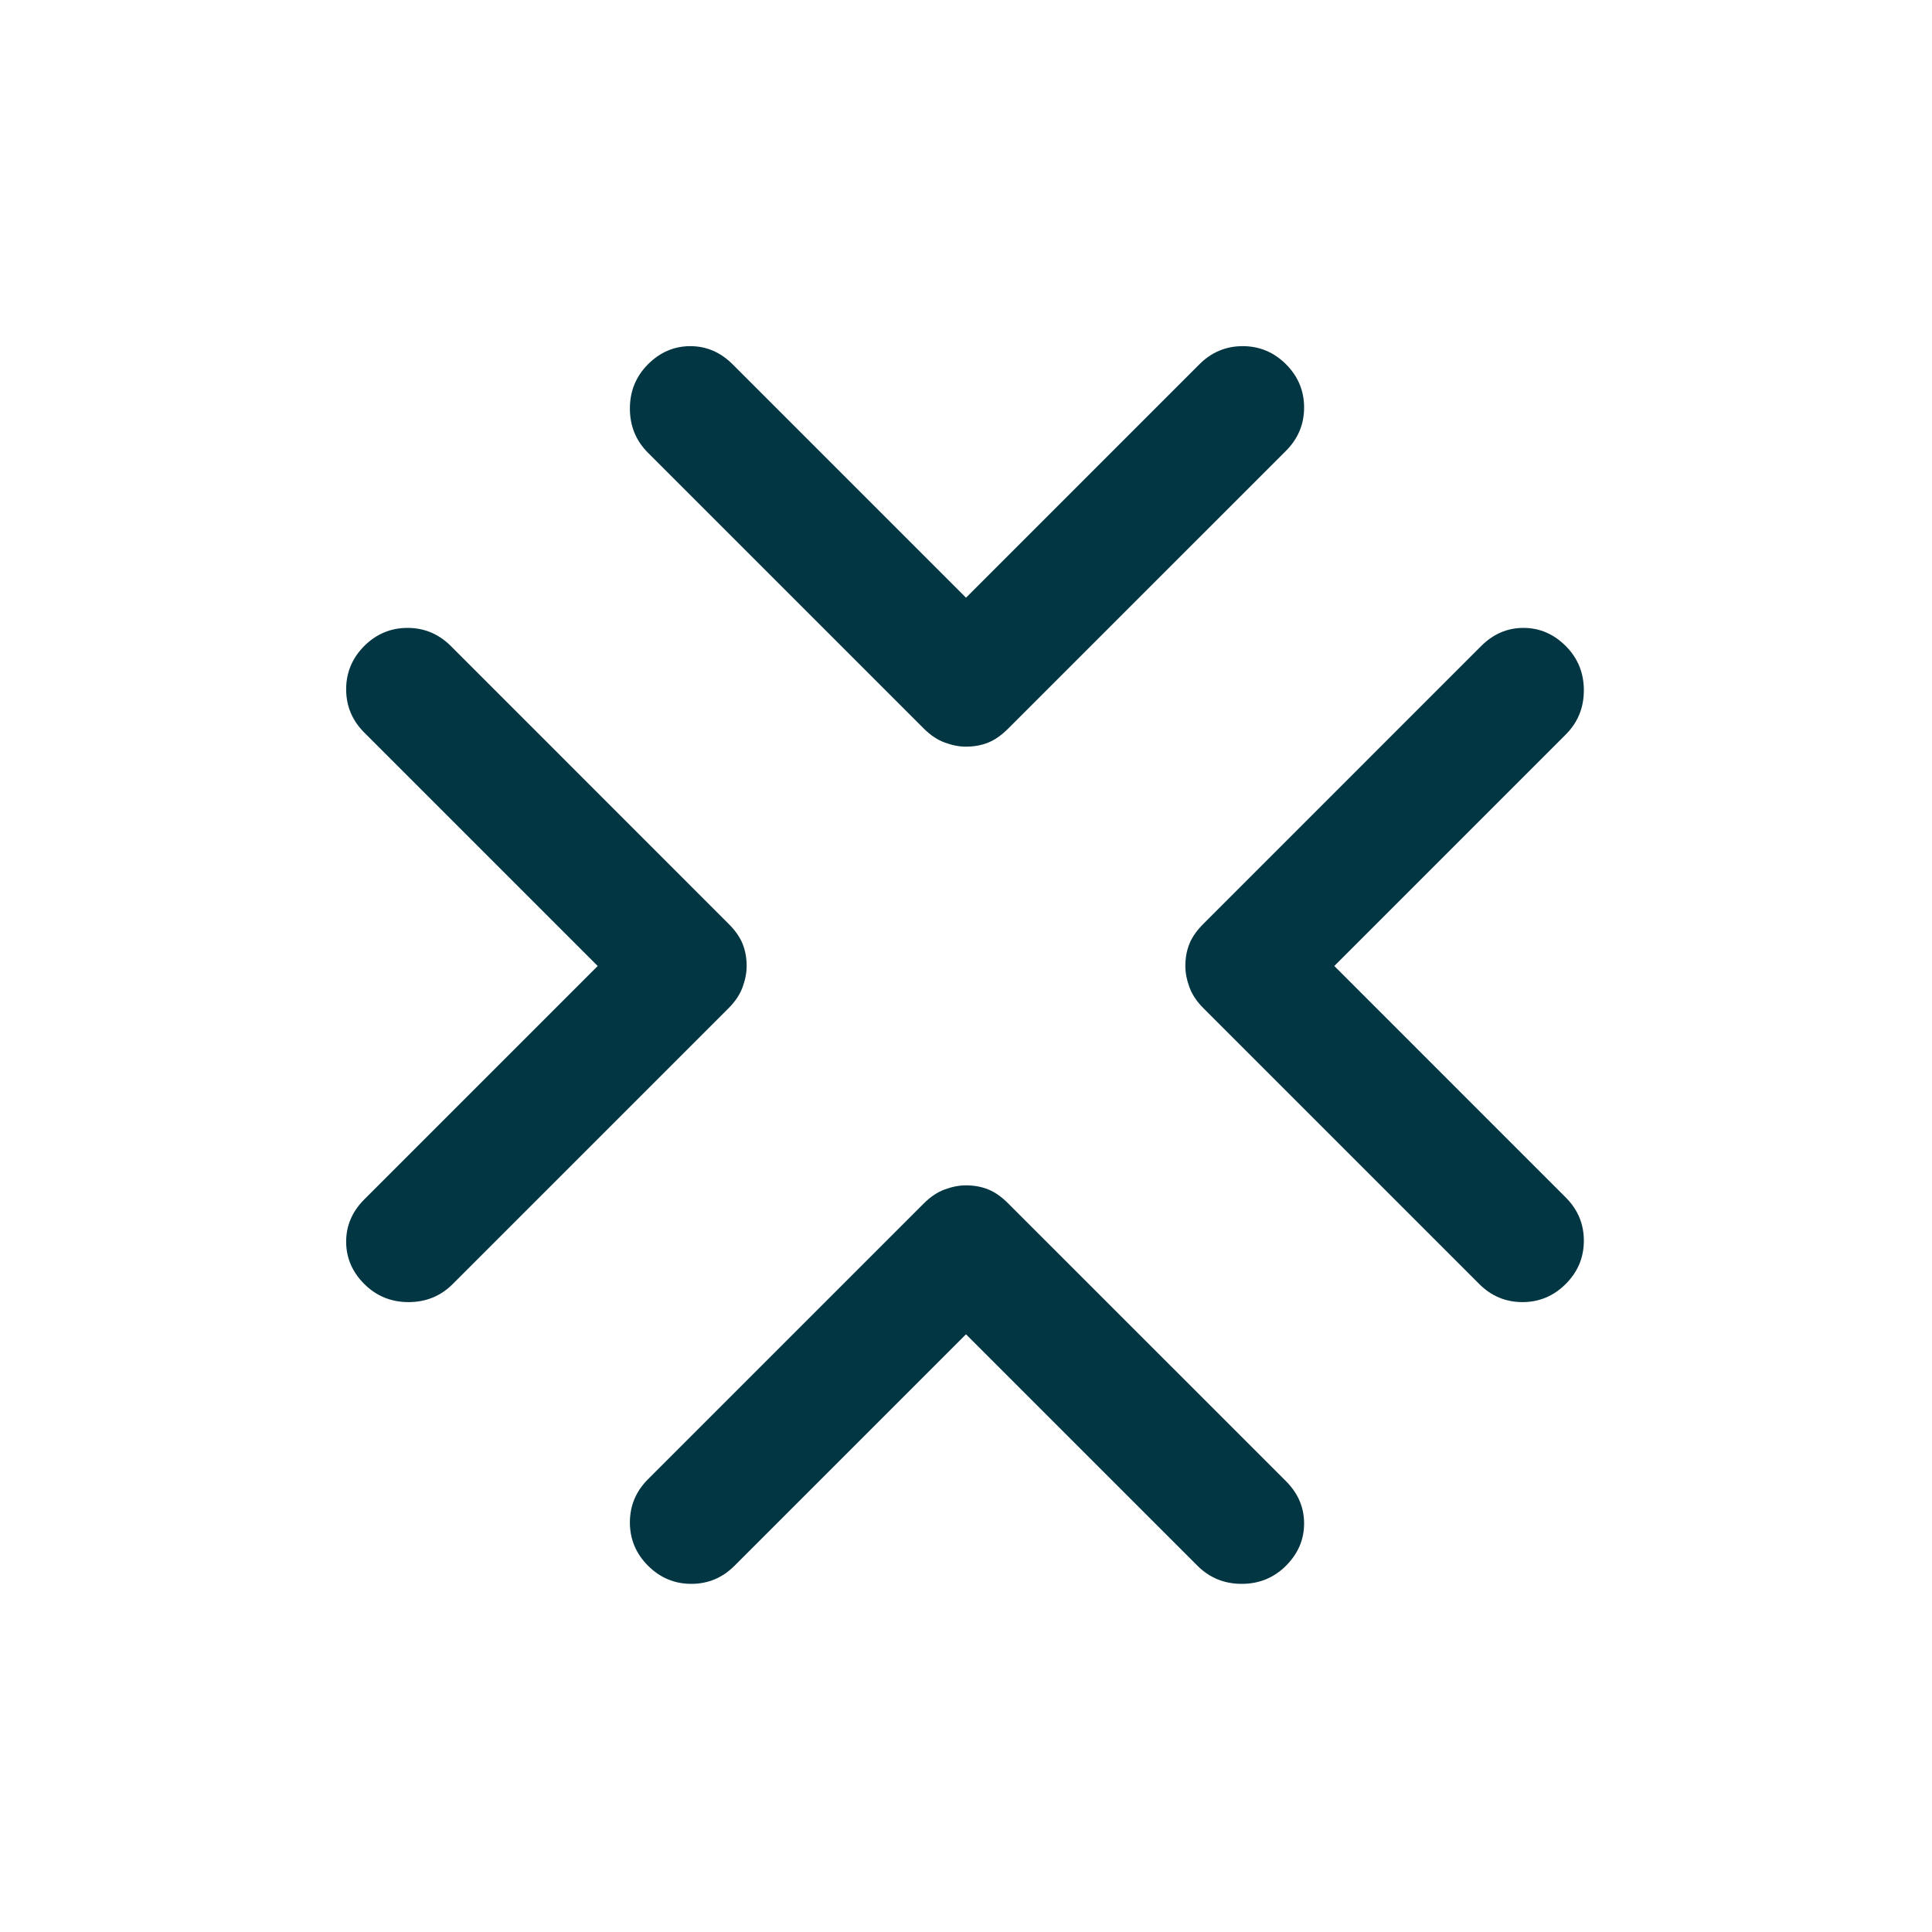
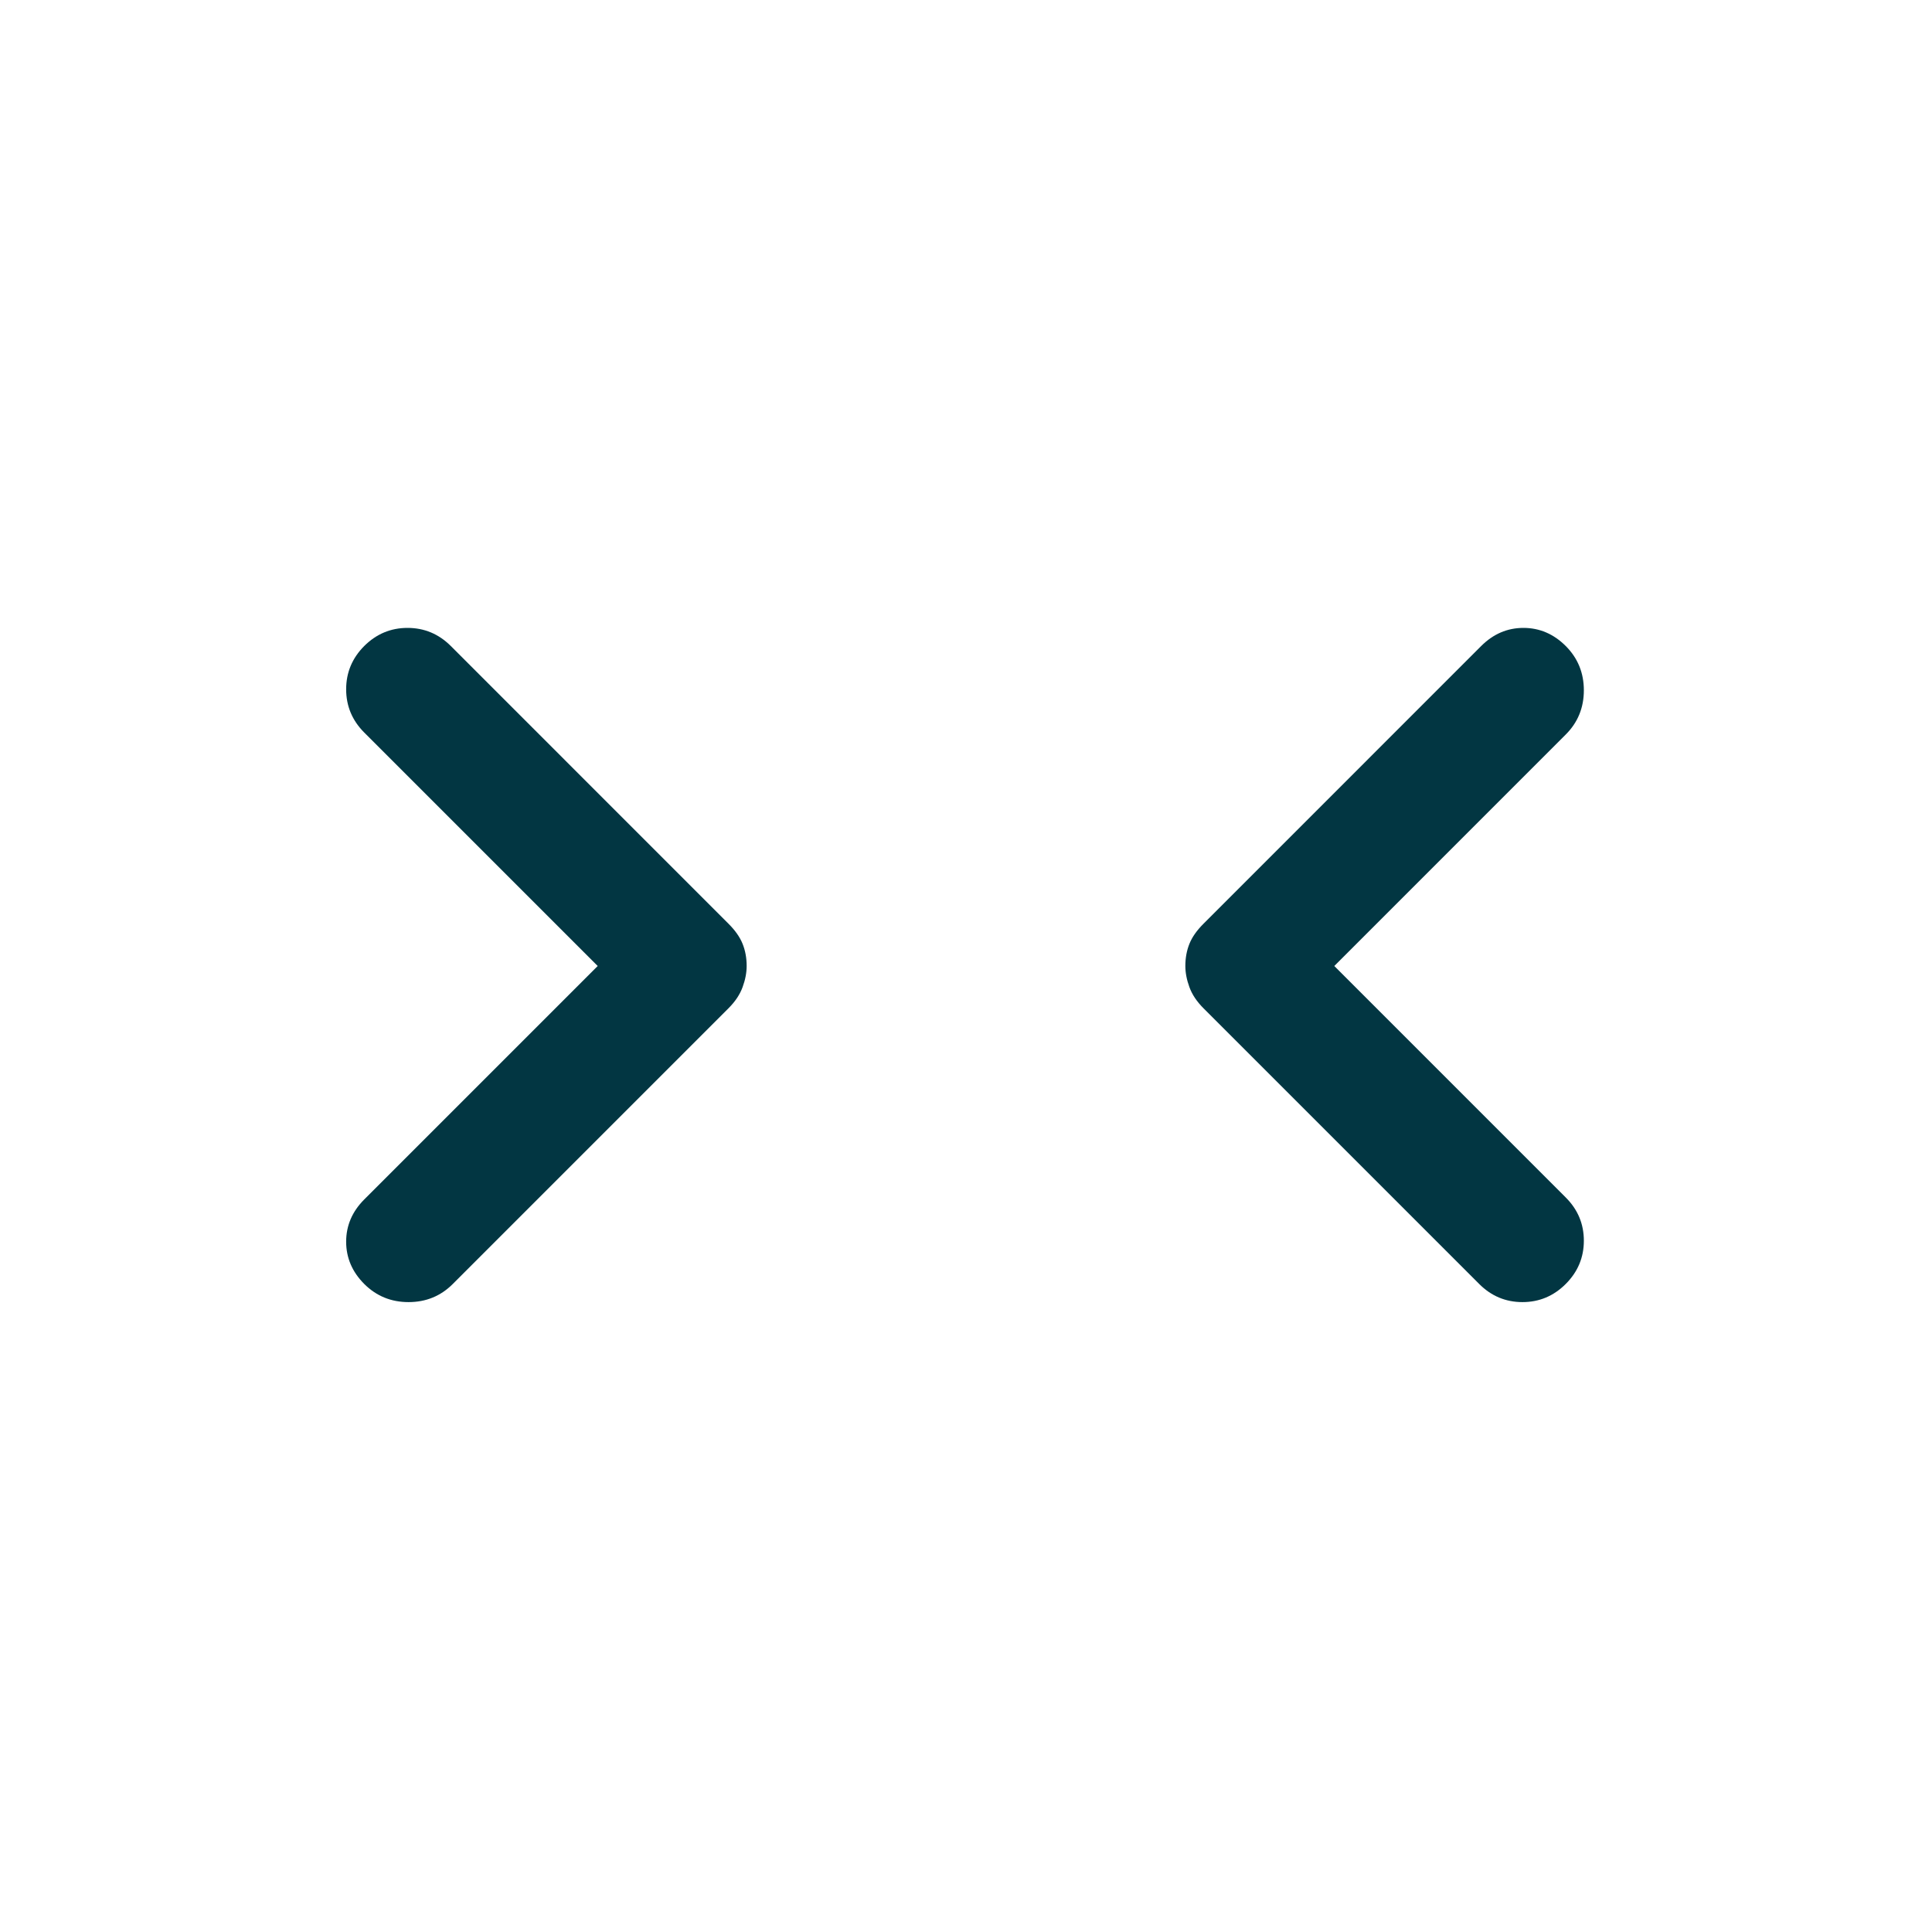
<svg xmlns="http://www.w3.org/2000/svg" width="60" height="60" viewBox="0 0 60 60" fill="none">
-   <path d="M30 23.188C29.792 23.188 29.573 23.146 29.344 23.062C29.115 22.979 28.896 22.833 28.688 22.625L20.125 14.062C19.75 13.688 19.562 13.229 19.562 12.688C19.562 12.146 19.75 11.688 20.125 11.312C20.5 10.938 20.938 10.75 21.438 10.75C21.938 10.75 22.375 10.938 22.75 11.312L30 18.562L37.25 11.312C37.625 10.938 38.073 10.75 38.594 10.75C39.115 10.75 39.562 10.938 39.938 11.312C40.312 11.688 40.5 12.135 40.5 12.656C40.5 13.177 40.312 13.625 39.938 14L31.312 22.625C31.104 22.833 30.896 22.979 30.688 23.062C30.479 23.146 30.25 23.188 30 23.188ZM20.125 48.625C19.75 48.25 19.562 47.802 19.562 47.281C19.562 46.76 19.75 46.312 20.125 45.938L28.688 37.375C28.896 37.167 29.115 37.021 29.344 36.938C29.573 36.854 29.792 36.812 30 36.812C30.25 36.812 30.479 36.854 30.688 36.938C30.896 37.021 31.104 37.167 31.312 37.375L39.938 46C40.312 46.375 40.5 46.812 40.5 47.312C40.5 47.812 40.312 48.25 39.938 48.625C39.562 49 39.104 49.188 38.562 49.188C38.021 49.188 37.562 49 37.188 48.625L30 41.438L22.812 48.625C22.438 49 21.99 49.188 21.469 49.188C20.948 49.188 20.5 49 20.125 48.625Z" fill="#023642" />
  <path d="M23.188 30C23.188 30.208 23.146 30.427 23.062 30.656C22.979 30.885 22.833 31.104 22.625 31.312L14.062 39.875C13.688 40.25 13.229 40.438 12.688 40.438C12.146 40.438 11.688 40.25 11.312 39.875C10.938 39.5 10.75 39.062 10.75 38.562C10.75 38.062 10.938 37.625 11.312 37.25L18.562 30L11.312 22.75C10.938 22.375 10.75 21.927 10.75 21.406C10.75 20.885 10.938 20.438 11.312 20.062C11.688 19.688 12.135 19.5 12.656 19.5C13.177 19.5 13.625 19.688 14 20.062L22.625 28.688C22.833 28.896 22.979 29.104 23.062 29.312C23.146 29.521 23.188 29.75 23.188 30ZM48.625 39.875C48.25 40.25 47.802 40.438 47.281 40.438C46.76 40.438 46.312 40.25 45.938 39.875L37.375 31.312C37.167 31.104 37.021 30.885 36.938 30.656C36.854 30.427 36.812 30.208 36.812 30C36.812 29.75 36.854 29.521 36.938 29.312C37.021 29.104 37.167 28.896 37.375 28.688L46 20.062C46.375 19.688 46.812 19.5 47.312 19.5C47.812 19.5 48.25 19.688 48.625 20.062C49 20.438 49.188 20.896 49.188 21.438C49.188 21.979 49 22.438 48.625 22.812L41.438 30L48.625 37.188C49 37.562 49.188 38.01 49.188 38.531C49.188 39.052 49 39.5 48.625 39.875Z" fill="#023642" />
</svg>